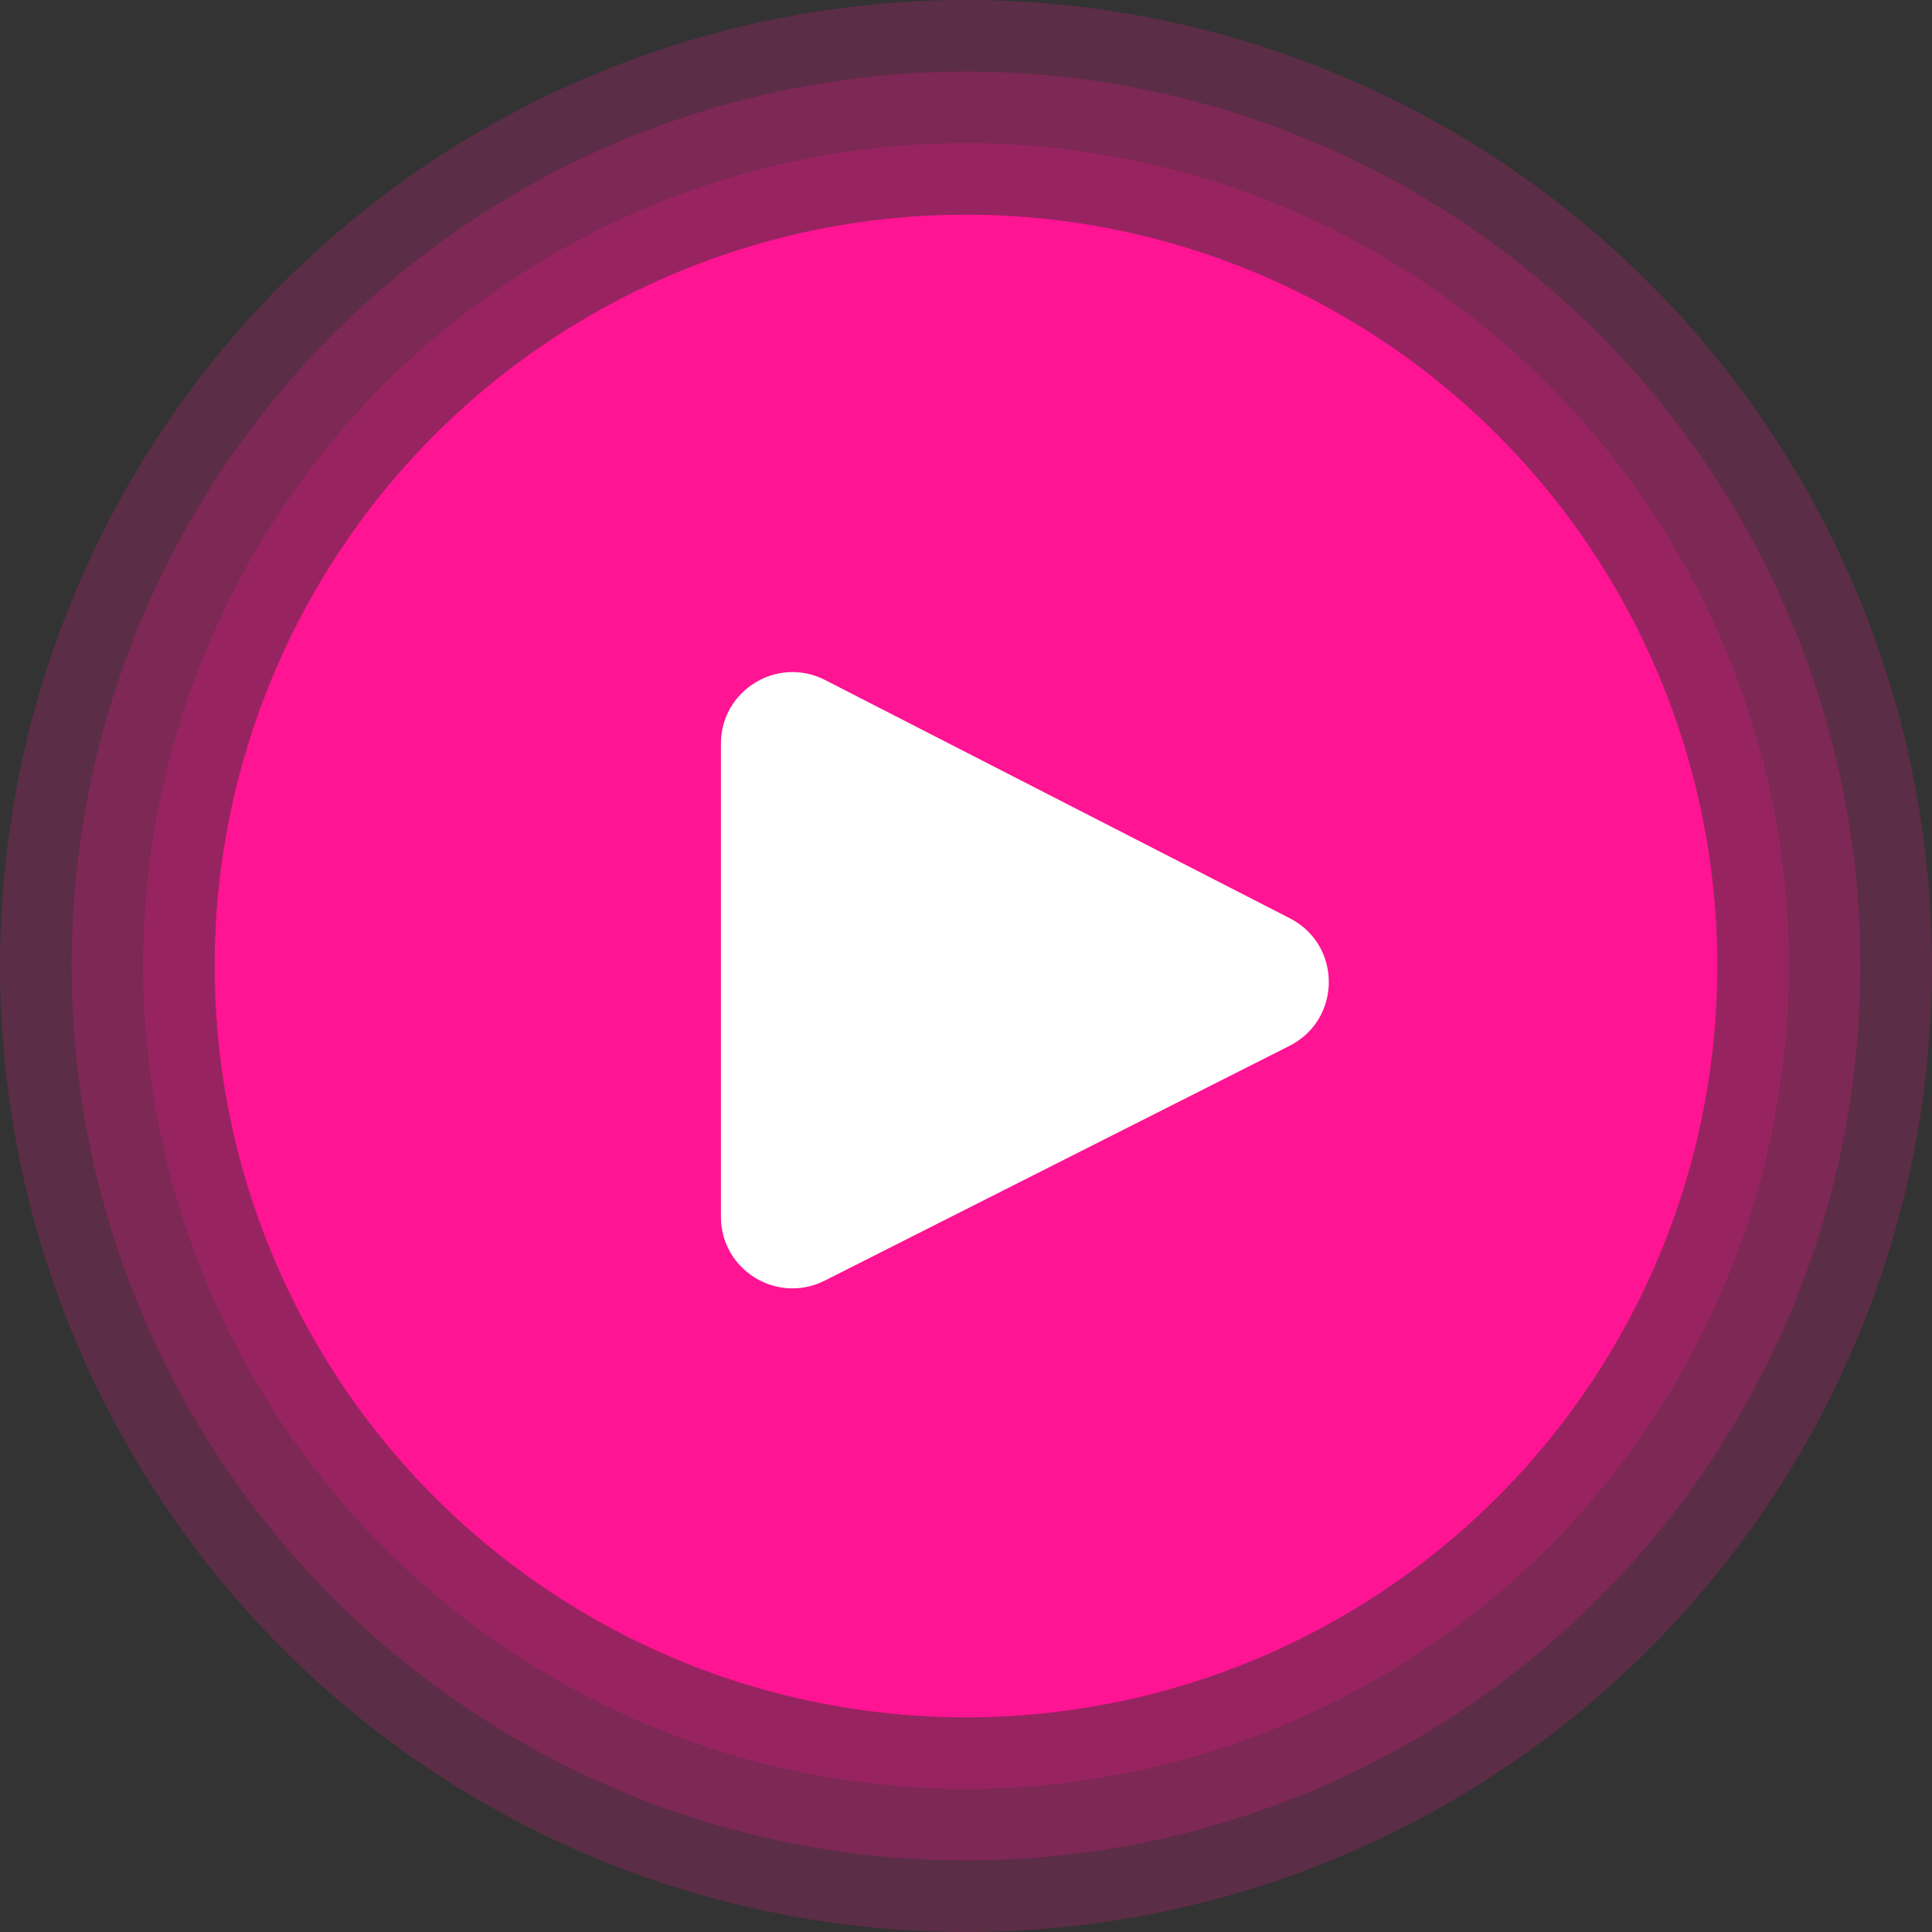
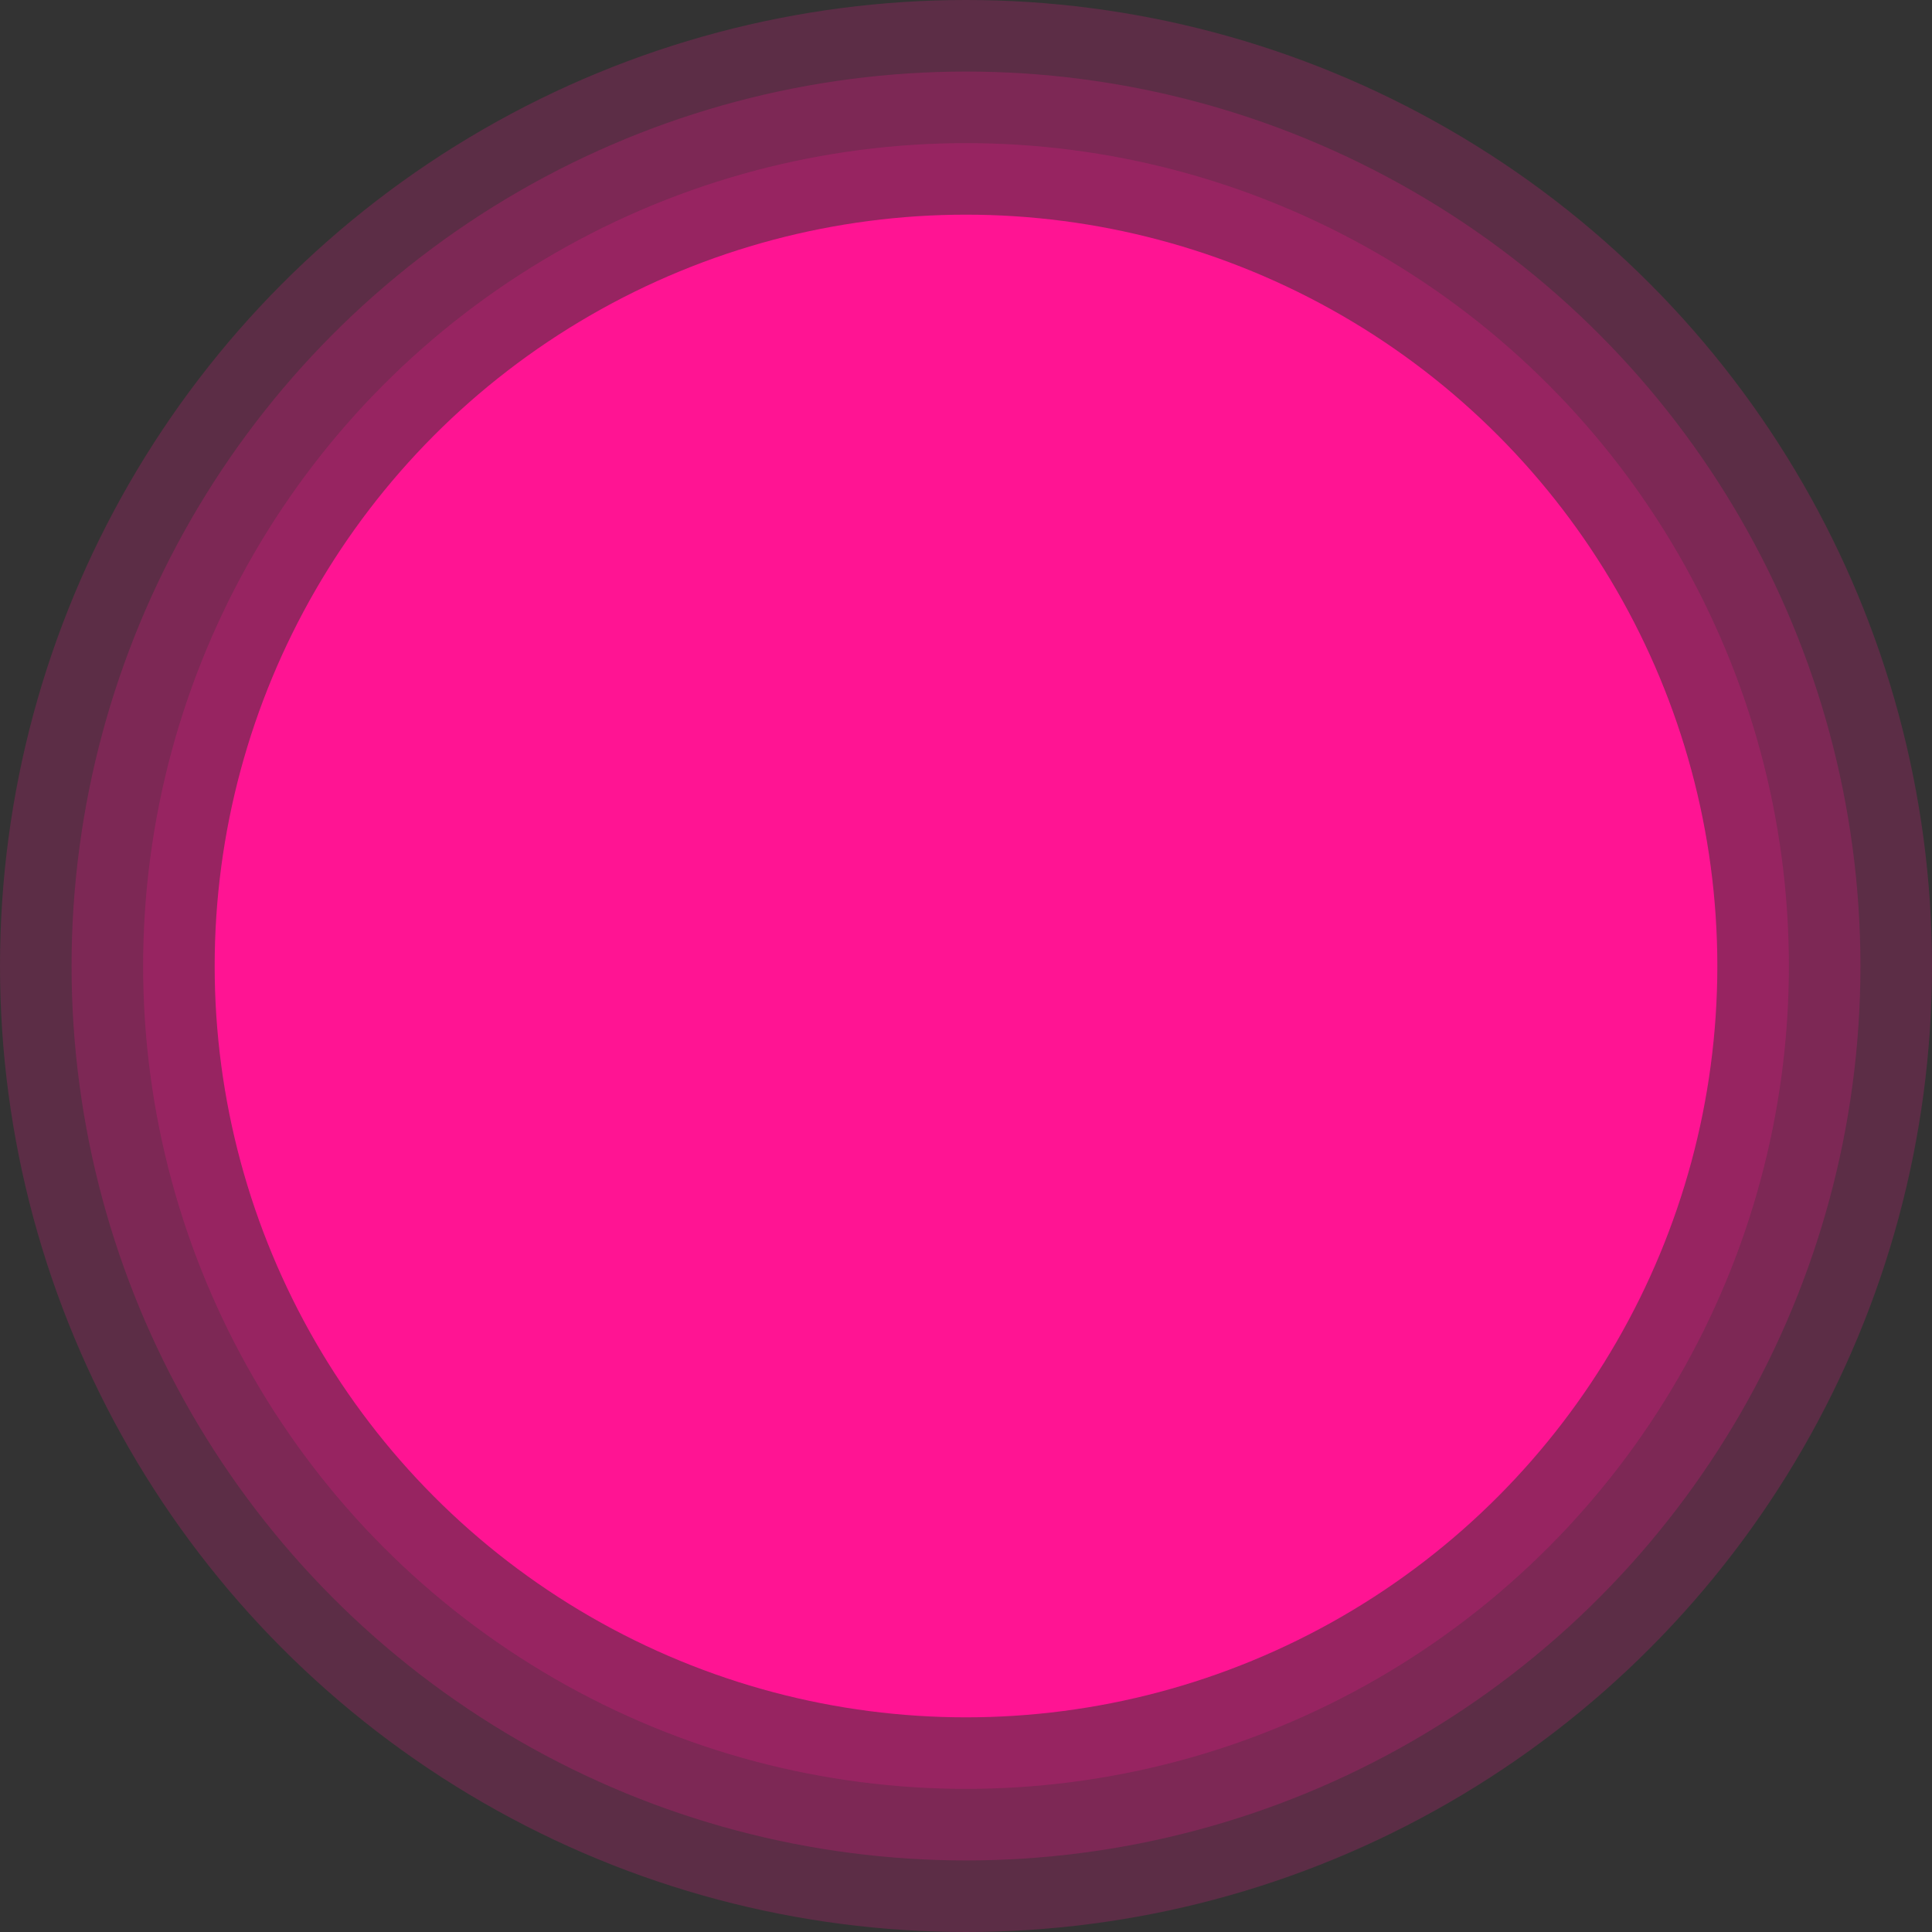
<svg xmlns="http://www.w3.org/2000/svg" width="135" height="135" viewBox="0 0 135 135" fill="none">
  <rect x="0" y="0" width="135" height="135" fill="#333333" stroke="none" />
  <circle cx="67.5" cy="67.5" r="52.5" fill="#FF1494" />
  <circle cx="67.5" cy="67.5" r="57.5" fill="#FF1494" fill-opacity="0.2" />
  <circle cx="67.5" cy="67.5" r="62.5" fill="#FF1494" fill-opacity="0.2" />
  <circle cx="67.5" cy="67.5" r="67.5" fill="#FF1494" fill-opacity="0.2" />
-   <path d="M50.375 51.967C50.375 48.228 54.329 45.812 57.656 47.518L90.132 64.167C93.769 66.031 93.754 71.236 90.105 73.079L57.629 89.484C54.304 91.164 50.375 88.747 50.375 85.021L50.375 51.967Z" fill="white" />
</svg>